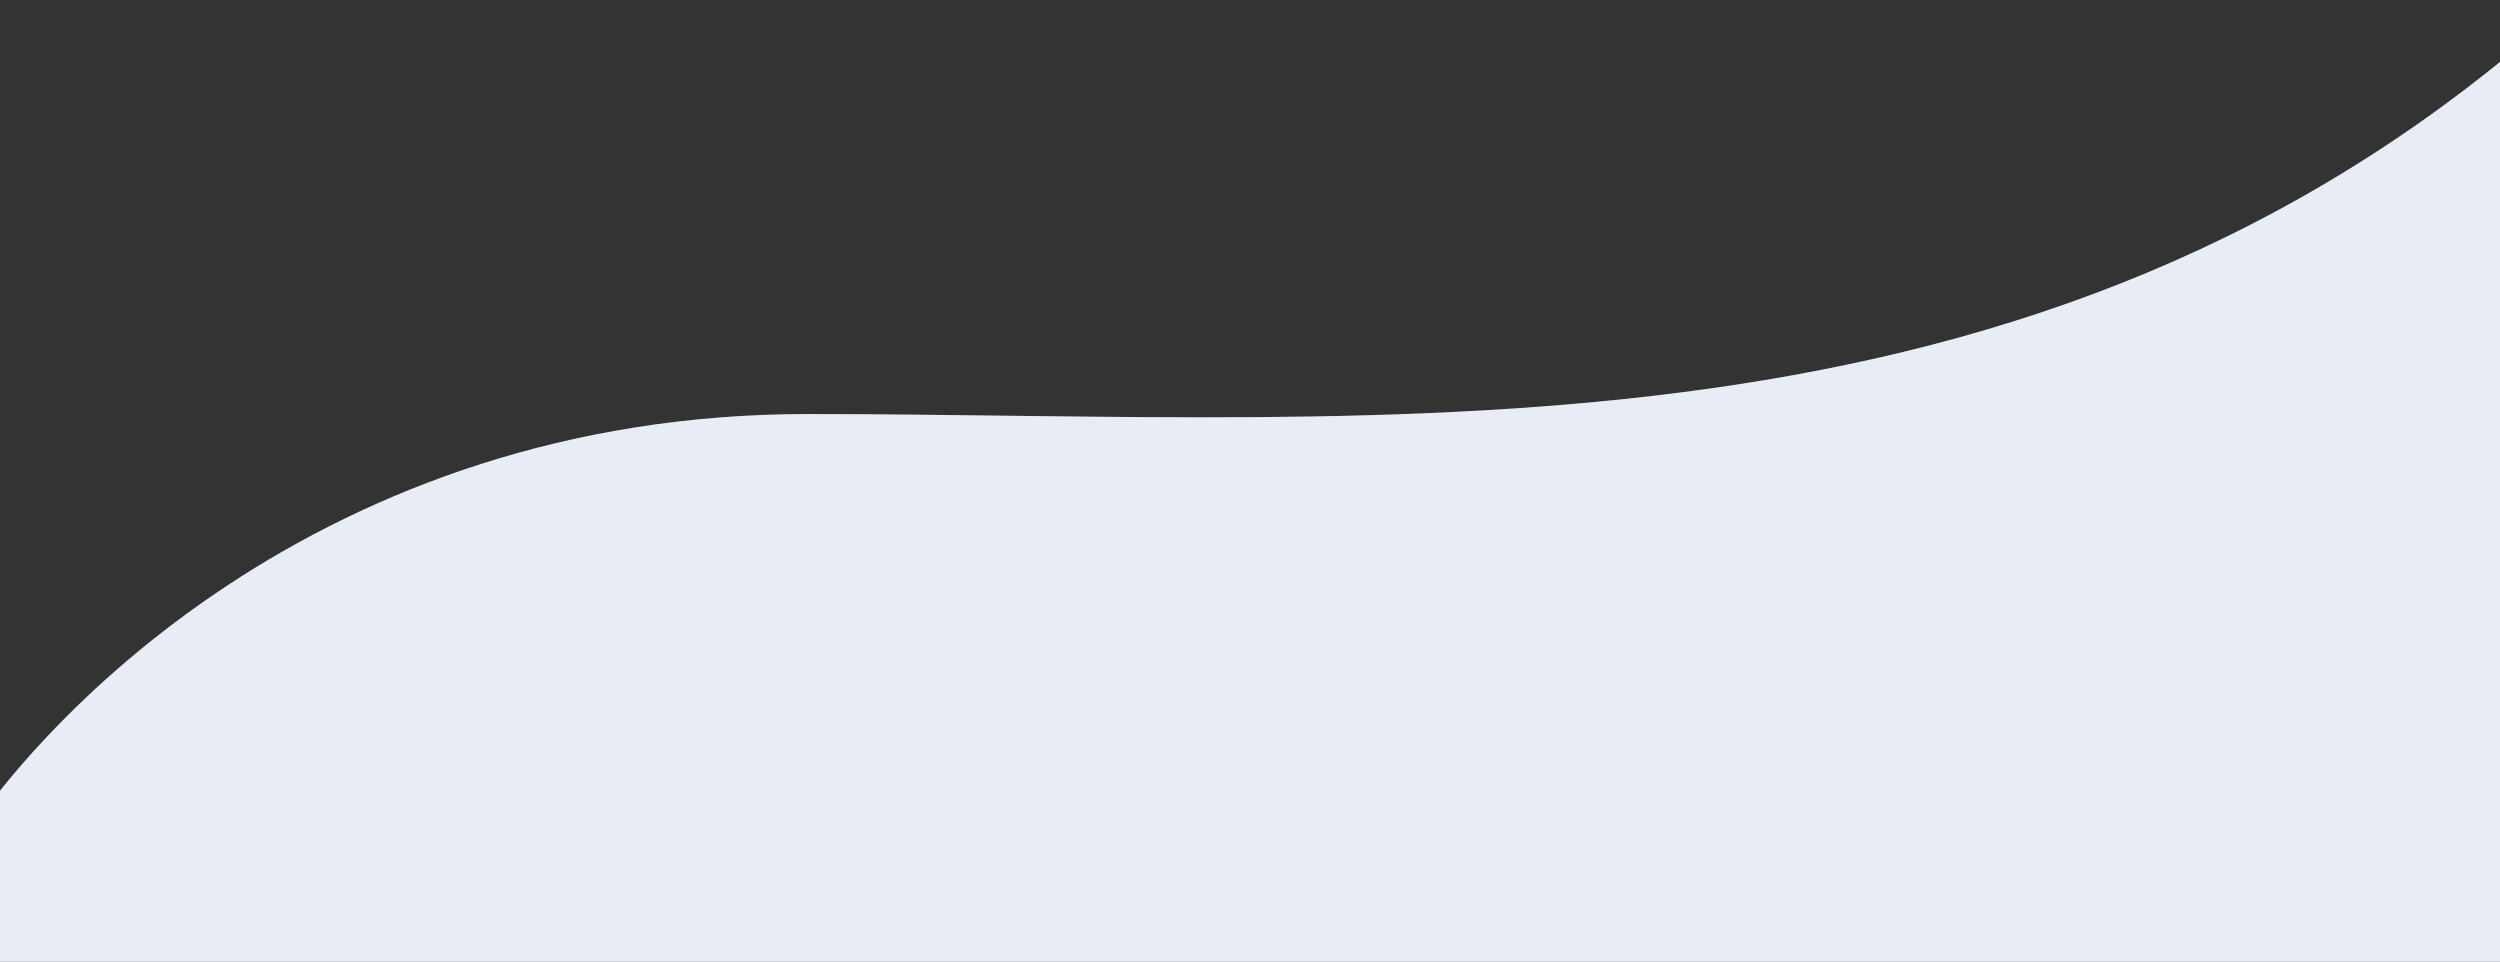
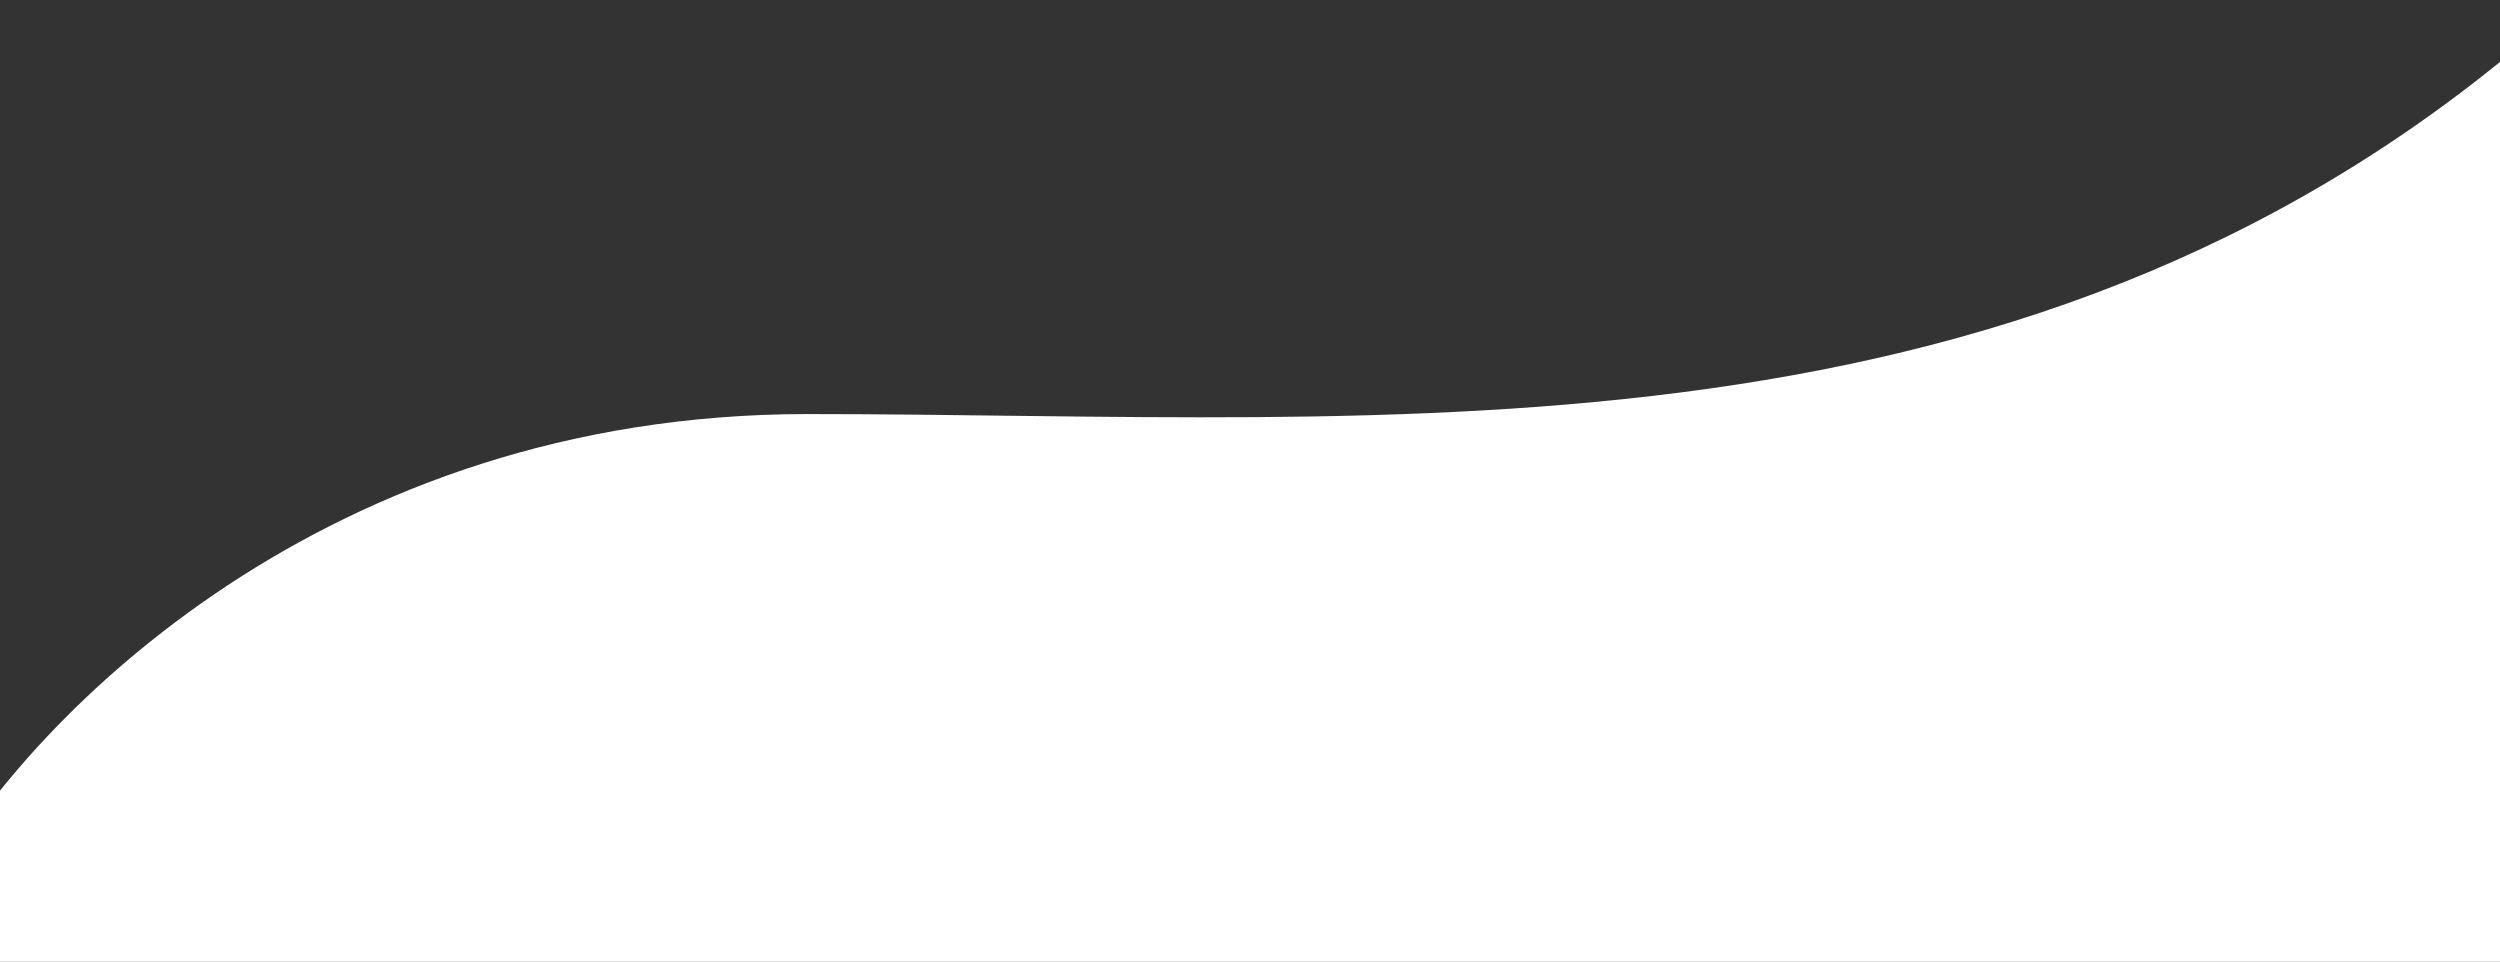
<svg xmlns="http://www.w3.org/2000/svg" width="1440" height="554" viewBox="0 0 1440 554" fill="none">
  <rect x="0" y="0" width="1440" height="554" fill="#333333" stroke="none" />
  <path d="M465 238.5C187.109 238.5 18.445 413.121 -34.037 504.613C-35.711 507.532 -36.5 510.764 -36.5 514.129V534C-36.5 545.046 -27.546 554 -16.5 554H1489.5C1500.55 554 1509.5 545.046 1509.5 534V21.284C1509.5 3.466 1487.67 -5.627 1474.42 6.289C1173.52 276.927 804.678 238.5 465 238.5Z" fill="white" />
-   <path d="M465 238.5C187.109 238.5 18.445 413.121 -34.037 504.613C-35.711 507.532 -36.5 510.764 -36.5 514.129V534C-36.5 545.046 -27.546 554 -16.5 554H1489.5C1500.55 554 1509.5 545.046 1509.5 534V21.284C1509.5 3.466 1487.67 -5.627 1474.42 6.289C1173.52 276.927 804.678 238.5 465 238.5Z" fill="#8FA1D1" fill-opacity="0.2" />
</svg>